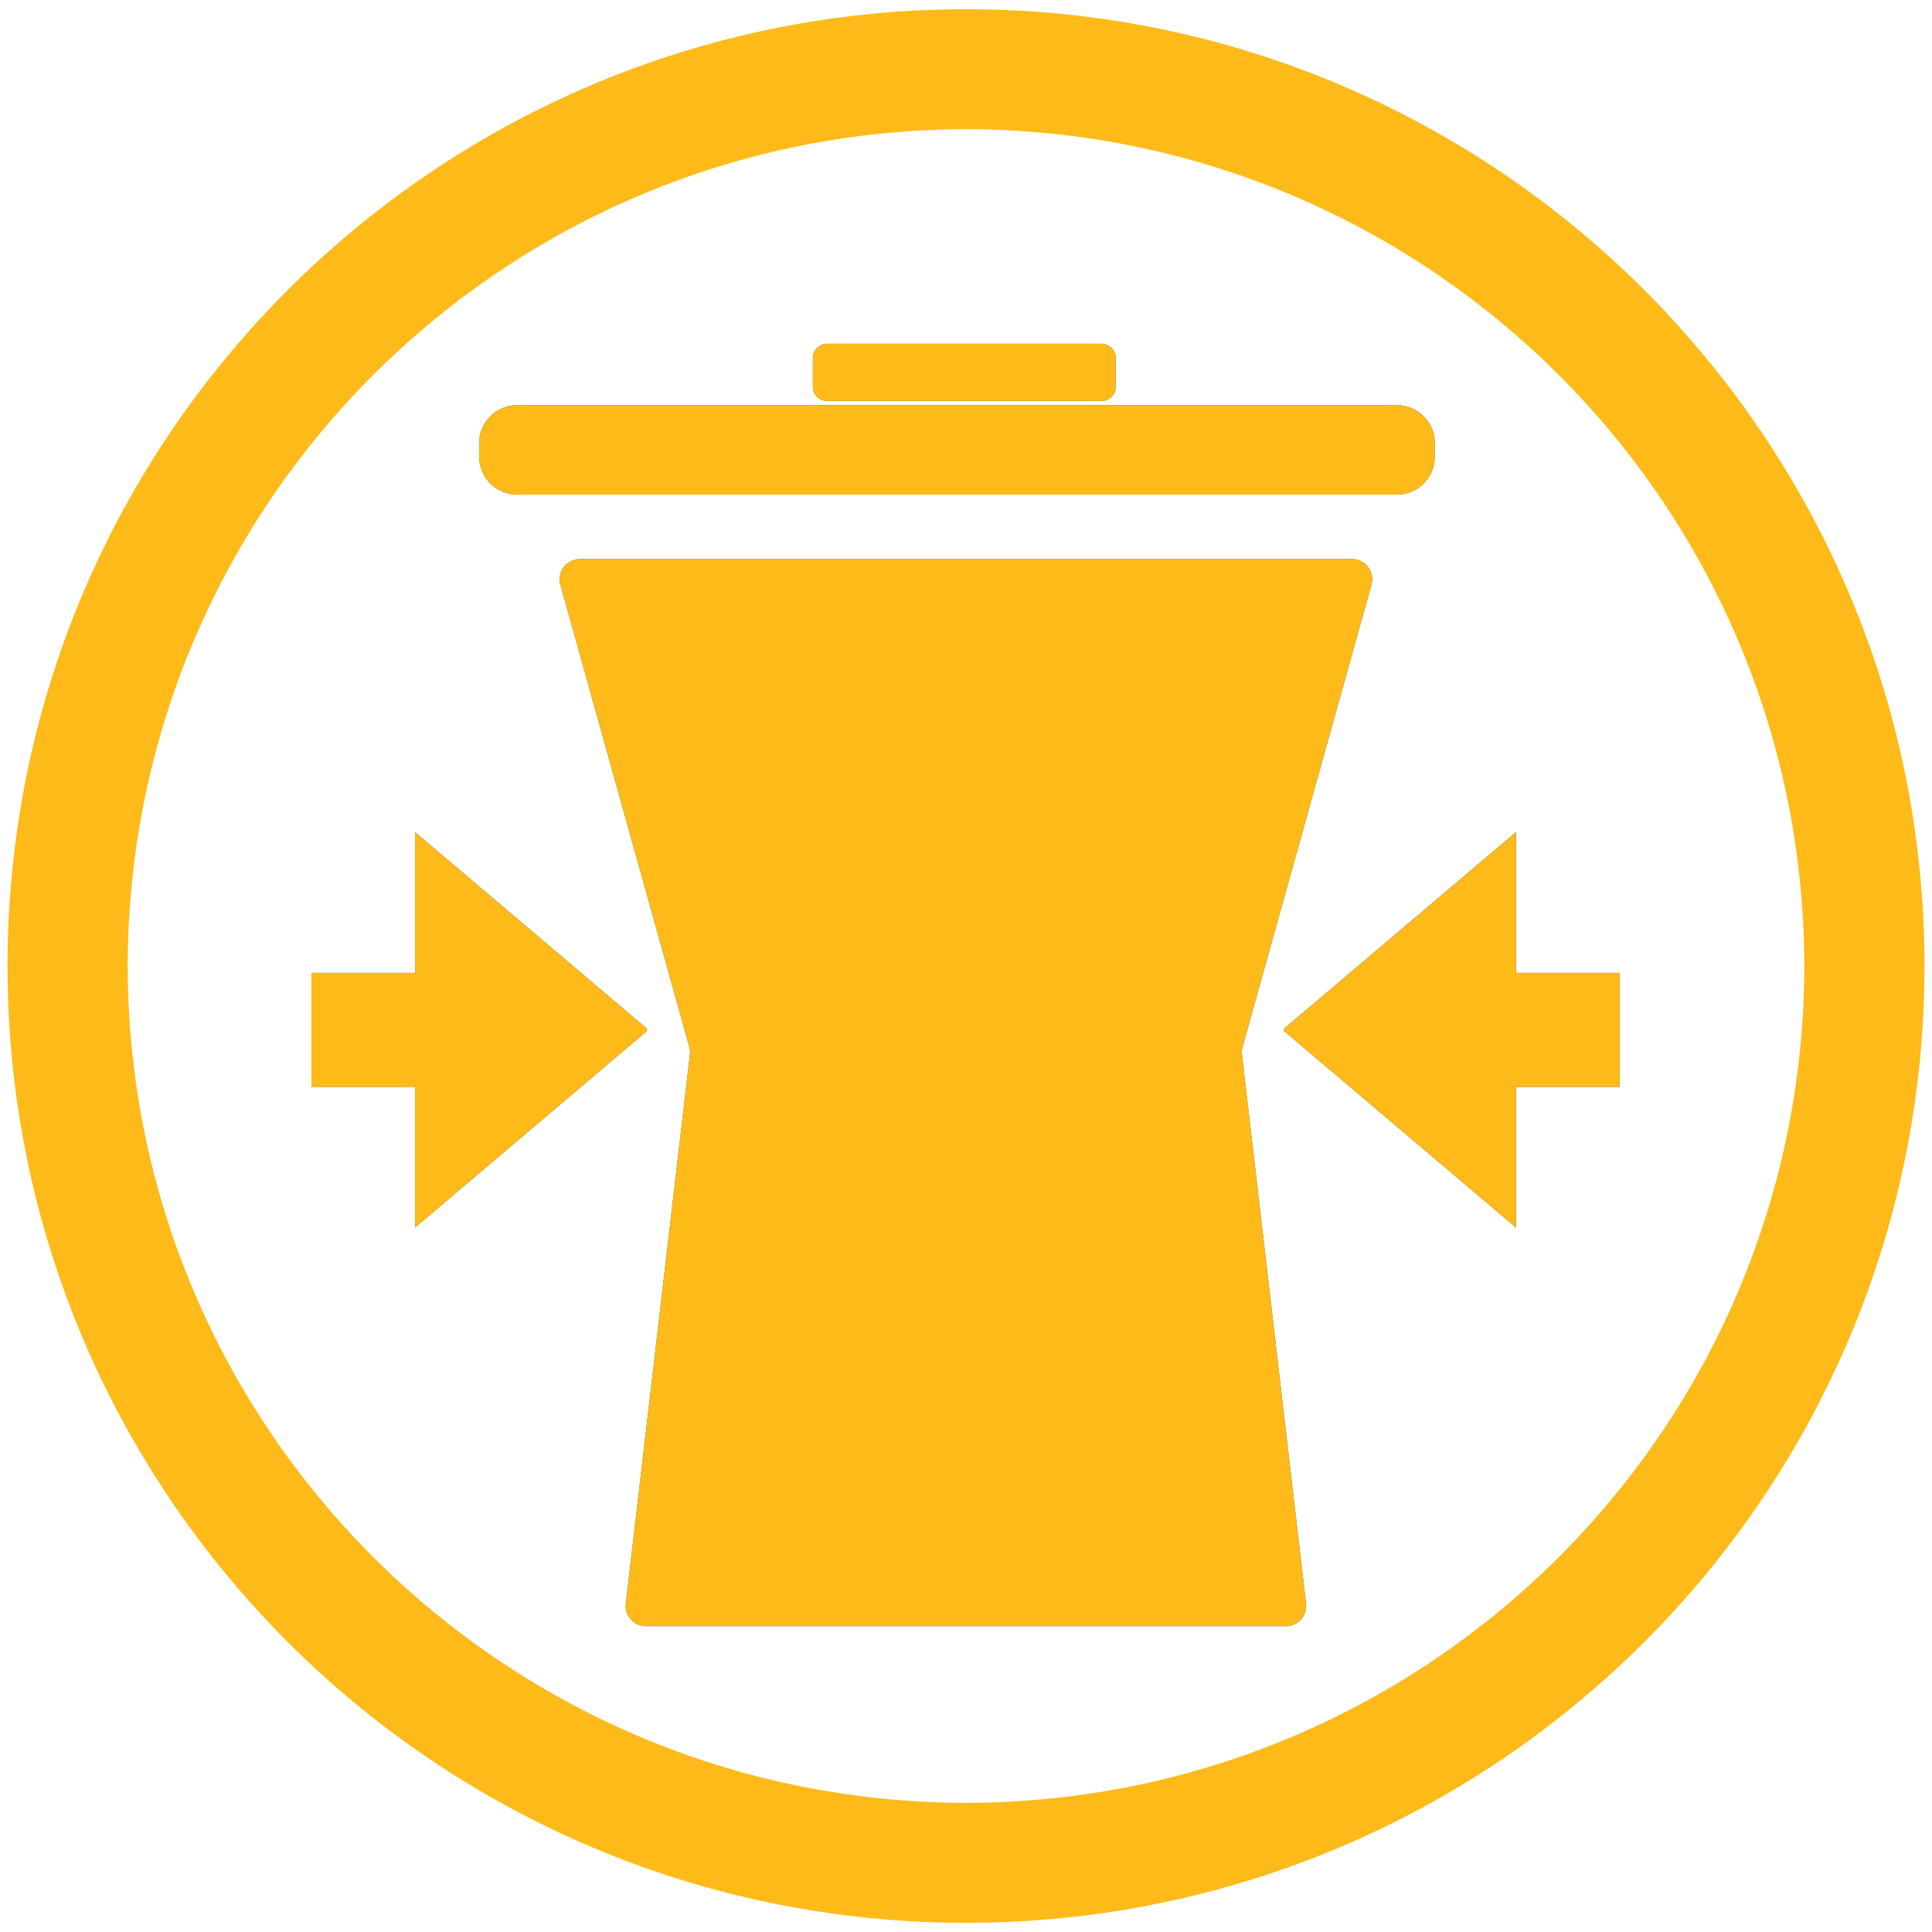
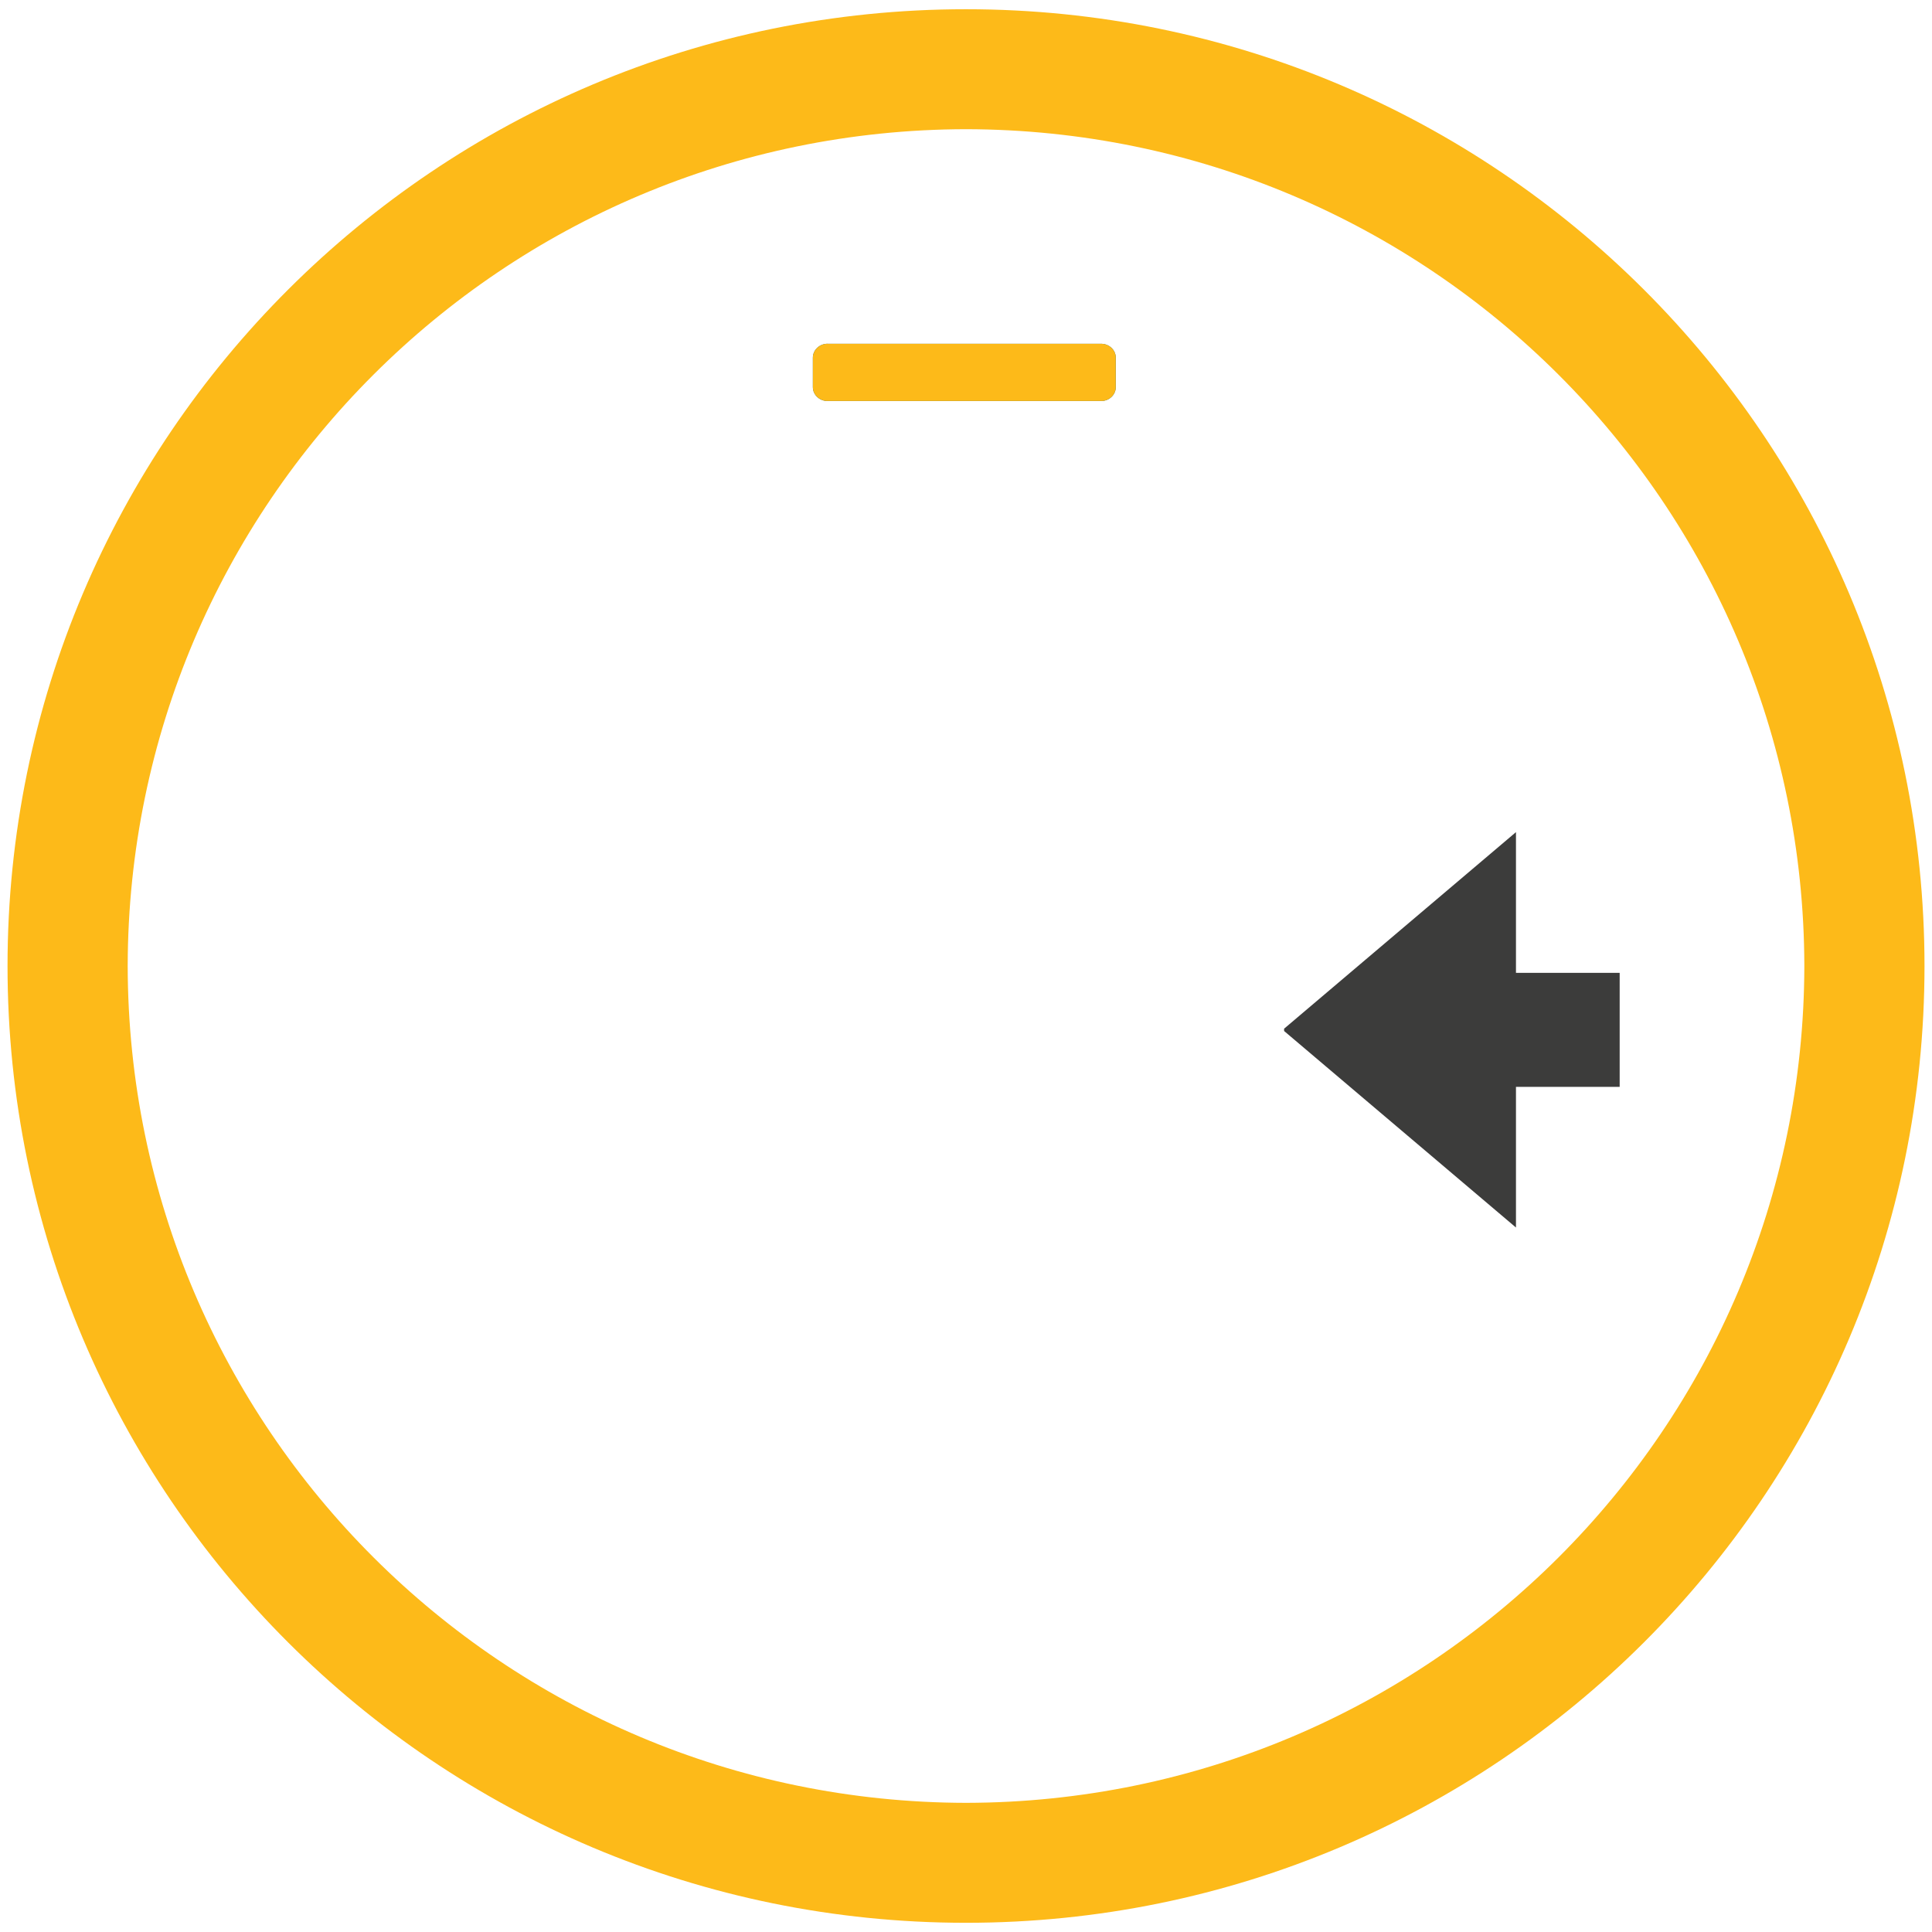
<svg xmlns="http://www.w3.org/2000/svg" xmlns:xlink="http://www.w3.org/1999/xlink" version="1.1" id="Layer_1" x="0px" y="0px" viewBox="0 0 566.93 566.93" style="enable-background:new 0 0 566.93 566.93;" xml:space="preserve">
  <style type="text/css">
	.st0{clip-path:url(#SVGID_2_);fill:#fdba19;}
	.st1{clip-path:url(#SVGID_4_);fill:#fdba19;}
	.st2{clip-path:url(#SVGID_6_);fill:#fdba19;}
	.st3{clip-path:url(#SVGID_8_);fill:#fdba19;}
	.st4{clip-path:url(#SVGID_10_);fill:#fdba19;}
	.st5{fill:#fdba19;}
</style>
  <g>
    <g>
      <defs>
-         <path id="SVGID_1_" d="M285.51,164.05h-4.11H170.18c-3.95,0-6.79,3.74-5.74,7.53l37.83,135.62c0.2,0.74,0.26,1.51,0.17,2.28     l-18.8,161.08c-0.42,3.53,2.35,6.63,5.9,6.63h187.81c3.56,0,6.32-3.1,5.9-6.63l-18.8-161.08c-0.09-0.76-0.03-1.54,0.18-2.28     l37.82-135.62c1.06-3.79-1.79-7.53-5.73-7.53H285.51z" />
-       </defs>
+         </defs>
      <use xlink:href="#SVGID_1_" style="overflow:visible;fill:#16616f;" />
      <clipPath id="SVGID_2_">
        <use xlink:href="#SVGID_1_" style="overflow:visible;" />
      </clipPath>
      <rect x="163.39" y="164.05" class="st0" width="240.14" height="313.13" />
    </g>
    <g>
      <defs>
        <path id="SVGID_3_" d="M242.85,100.87c-2.38,0-4.32,1.83-4.32,4.1v8.61c0,2.27,1.93,4.1,4.32,4.1h80.26     c2.33,0,4.22-1.75,4.31-3.94v-8.92c-0.09-2.19-1.98-3.94-4.31-3.94H242.85z" />
      </defs>
      <use xlink:href="#SVGID_3_" style="overflow:visible;fill:#16616f;" />
      <clipPath id="SVGID_4_">
        <use xlink:href="#SVGID_3_" style="overflow:visible;" />
      </clipPath>
      <rect x="238.53" y="100.87" class="st1" width="88.88" height="16.8" />
    </g>
    <g>
      <defs>
-         <path id="SVGID_5_" d="M151.71,118.9c-6.1,0-11.1,4.99-11.1,11.08v4.07c0,6.1,5,11.08,11.1,11.08h258.23     c6.1,0,11.09-4.99,11.09-11.08v-4.07c0-6.09-5-11.08-11.09-11.08H151.71z" />
-       </defs>
+         </defs>
      <use xlink:href="#SVGID_5_" style="overflow:visible;fill:#16616f;" />
      <clipPath id="SVGID_6_">
        <use xlink:href="#SVGID_5_" style="overflow:visible;" />
      </clipPath>
      <rect x="140.61" y="118.9" class="st2" width="280.42" height="26.23" />
    </g>
    <g>
      <defs>
        <polygon id="SVGID_7_" points="376.81,301.86 376.81,302.54 444.85,360.21 444.85,318.93 475.28,318.93 475.28,302.54      475.28,301.86 475.28,285.48 444.85,285.48 444.85,244.18    " />
      </defs>
      <use xlink:href="#SVGID_7_" style="overflow:visible;fill:#3C3C3B;" />
      <clipPath id="SVGID_8_">
        <use xlink:href="#SVGID_7_" style="overflow:visible;" />
      </clipPath>
-       <rect x="376.81" y="244.18" class="st3" width="98.47" height="116.03" />
    </g>
    <g>
      <defs>
-         <polygon id="SVGID_9_" points="121.8,285.48 91.38,285.48 91.38,318.93 121.8,318.93 121.8,360.21 189.84,302.54 189.84,301.86      121.8,244.18    " />
-       </defs>
+         </defs>
      <use xlink:href="#SVGID_9_" style="overflow:visible;fill:#16616f;" />
      <clipPath id="SVGID_10_">
        <use xlink:href="#SVGID_9_" style="overflow:visible;" />
      </clipPath>
-       <rect x="91.38" y="244.18" class="st4" width="98.46" height="116.03" />
    </g>
    <path class="st5" d="M37.47,283.47c0.24-135.61,110.14-245.32,246-245.56c135.85,0.25,245.75,109.95,246,245.56   c-0.25,135.62-110.14,245.32-246,245.56C147.61,528.78,37.71,419.08,37.47,283.47 M2.21,283.47   c0.01,155.07,125.92,280.75,281.26,280.76c155.34-0.01,281.25-125.69,281.26-280.76C564.71,128.4,438.81,2.71,283.47,2.71   C128.13,2.71,2.22,128.4,2.21,283.47" />
  </g>
  <g>
</g>
  <g>
</g>
  <g>
</g>
  <g>
</g>
  <g>
</g>
  <g>
</g>
</svg>